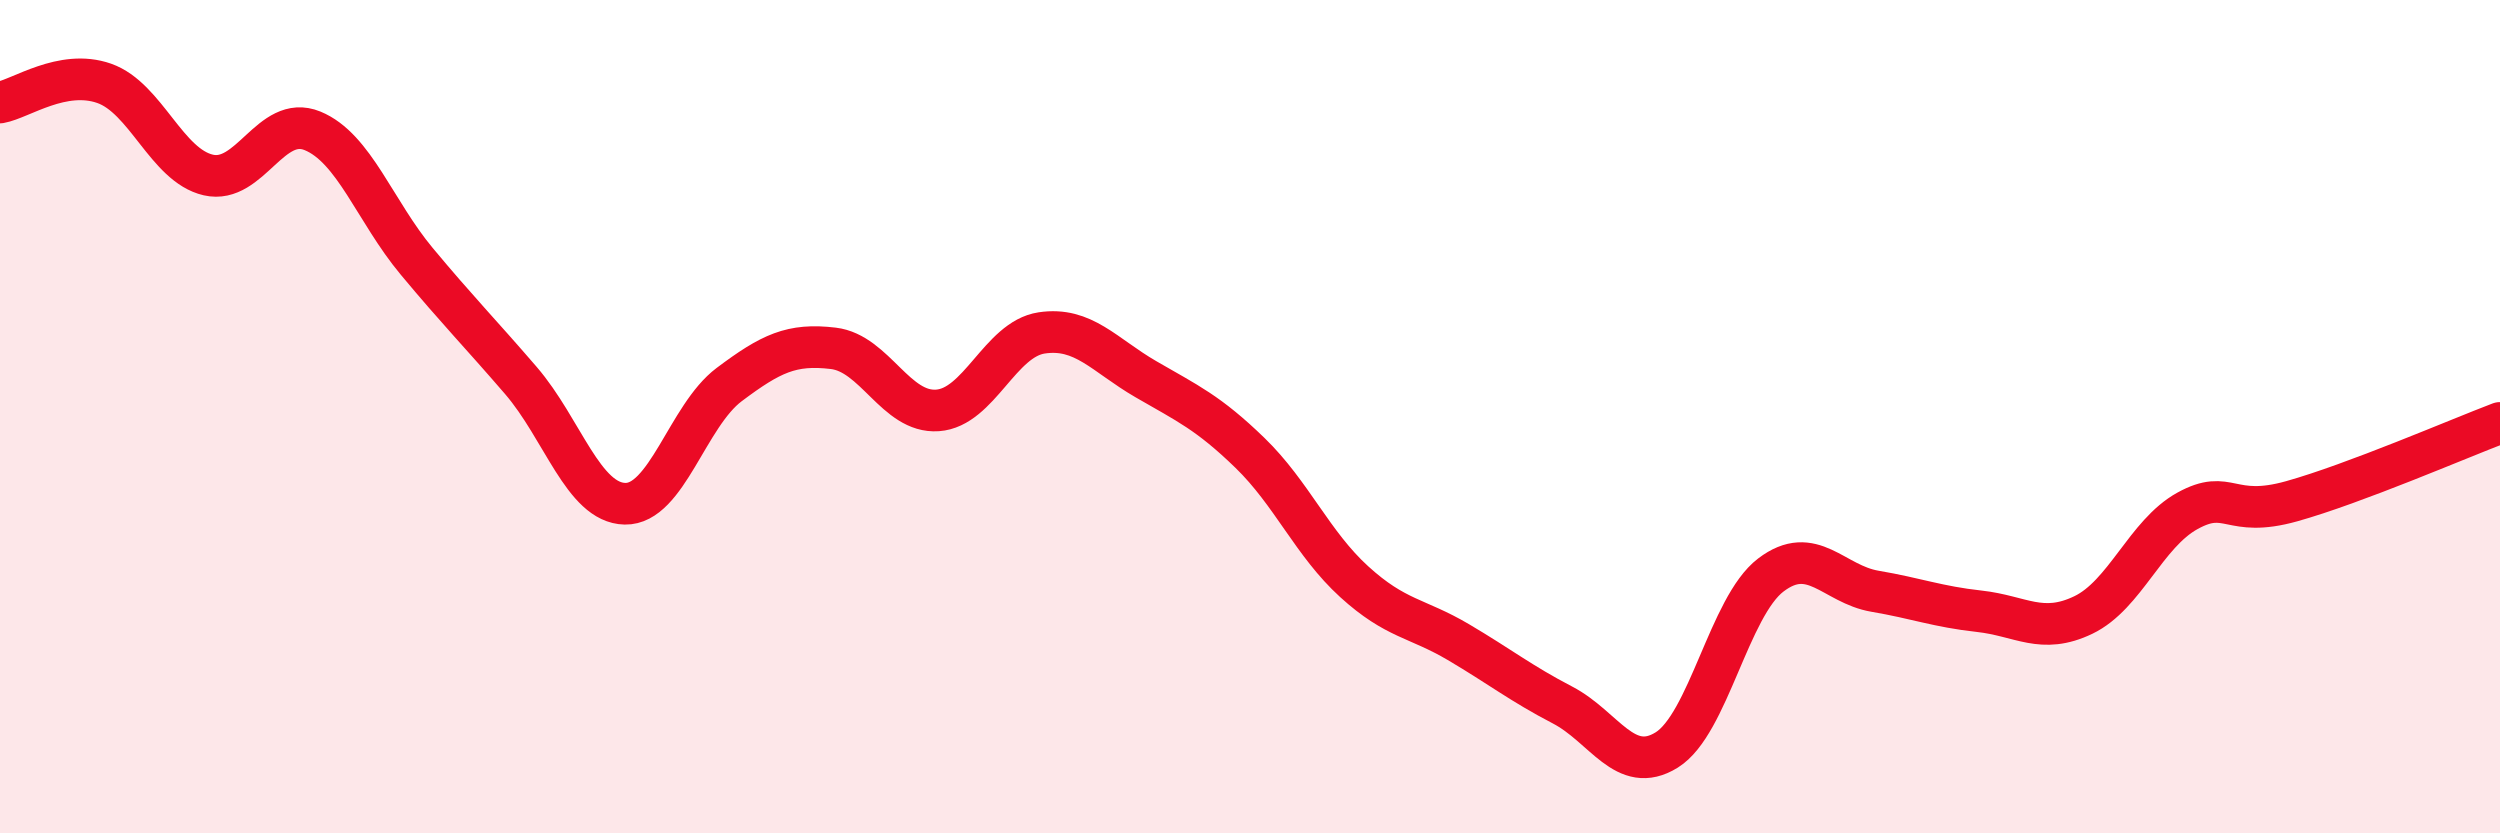
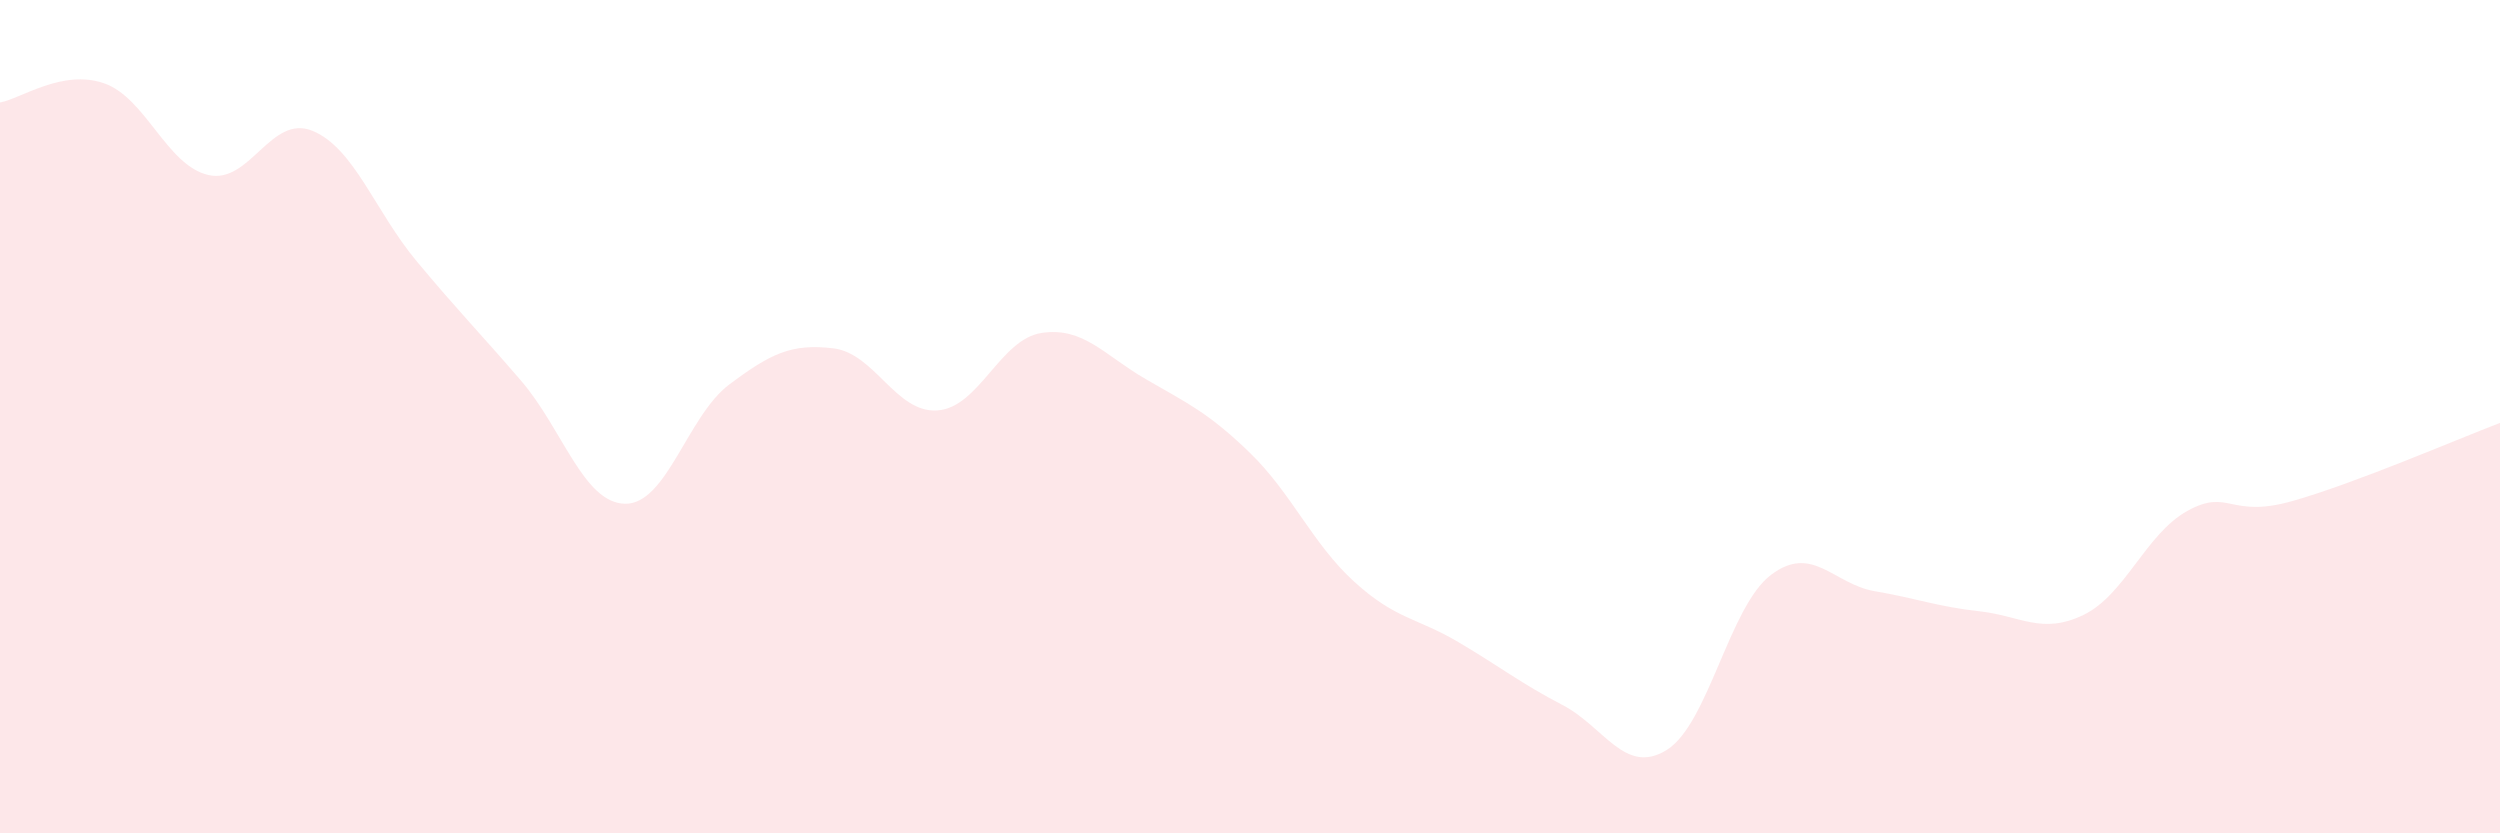
<svg xmlns="http://www.w3.org/2000/svg" width="60" height="20" viewBox="0 0 60 20">
  <path d="M 0,2.46 C 0.5,2.37 1.5,1.65 2.5,2 C 3.5,2.35 4,3.97 5,4.2 C 6,4.43 6.5,2.73 7.5,3.14 C 8.5,3.55 9,5.07 10,6.27 C 11,7.47 11.5,7.97 12.5,9.13 C 13.5,10.29 14,12.07 15,12.09 C 16,12.11 16.5,9.98 17.5,9.23 C 18.5,8.48 19,8.24 20,8.36 C 21,8.48 21.5,9.92 22.5,9.85 C 23.5,9.78 24,8.14 25,7.99 C 26,7.84 26.5,8.52 27.5,9.1 C 28.5,9.68 29,9.9 30,10.87 C 31,11.84 31.5,13.05 32.5,13.96 C 33.5,14.87 34,14.82 35,15.41 C 36,16 36.5,16.4 37.5,16.92 C 38.5,17.44 39,18.62 40,18 C 41,17.38 41.5,14.56 42.5,13.8 C 43.5,13.04 44,14.02 45,14.19 C 46,14.36 46.5,14.56 47.5,14.67 C 48.5,14.78 49,15.24 50,14.76 C 51,14.28 51.5,12.81 52.5,12.26 C 53.5,11.71 53.5,12.45 55,12.03 C 56.5,11.61 59,10.53 60,10.15L60 20L0 20Z" fill="#EB0A25" opacity="0.1" stroke-linecap="round" stroke-linejoin="round" />
-   <path d="M 0,2.46 C 0.5,2.37 1.5,1.65 2.5,2 C 3.5,2.35 4,3.97 5,4.2 C 6,4.43 6.5,2.73 7.5,3.14 C 8.5,3.55 9,5.07 10,6.27 C 11,7.47 11.5,7.97 12.5,9.13 C 13.5,10.29 14,12.07 15,12.09 C 16,12.11 16.5,9.98 17.5,9.23 C 18.5,8.48 19,8.24 20,8.36 C 21,8.48 21.5,9.92 22.5,9.85 C 23.5,9.78 24,8.14 25,7.99 C 26,7.84 26.5,8.52 27.5,9.1 C 28.5,9.68 29,9.9 30,10.87 C 31,11.84 31.5,13.05 32.5,13.96 C 33.5,14.87 34,14.82 35,15.41 C 36,16 36.5,16.4 37.5,16.92 C 38.5,17.44 39,18.62 40,18 C 41,17.38 41.5,14.56 42.5,13.8 C 43.5,13.04 44,14.02 45,14.19 C 46,14.36 46.5,14.56 47.5,14.67 C 48.5,14.78 49,15.24 50,14.76 C 51,14.28 51.5,12.81 52.5,12.26 C 53.5,11.71 53.5,12.45 55,12.03 C 56.5,11.61 59,10.53 60,10.15" stroke="#EB0A25" stroke-width="1" fill="none" stroke-linecap="round" stroke-linejoin="round" />
</svg>